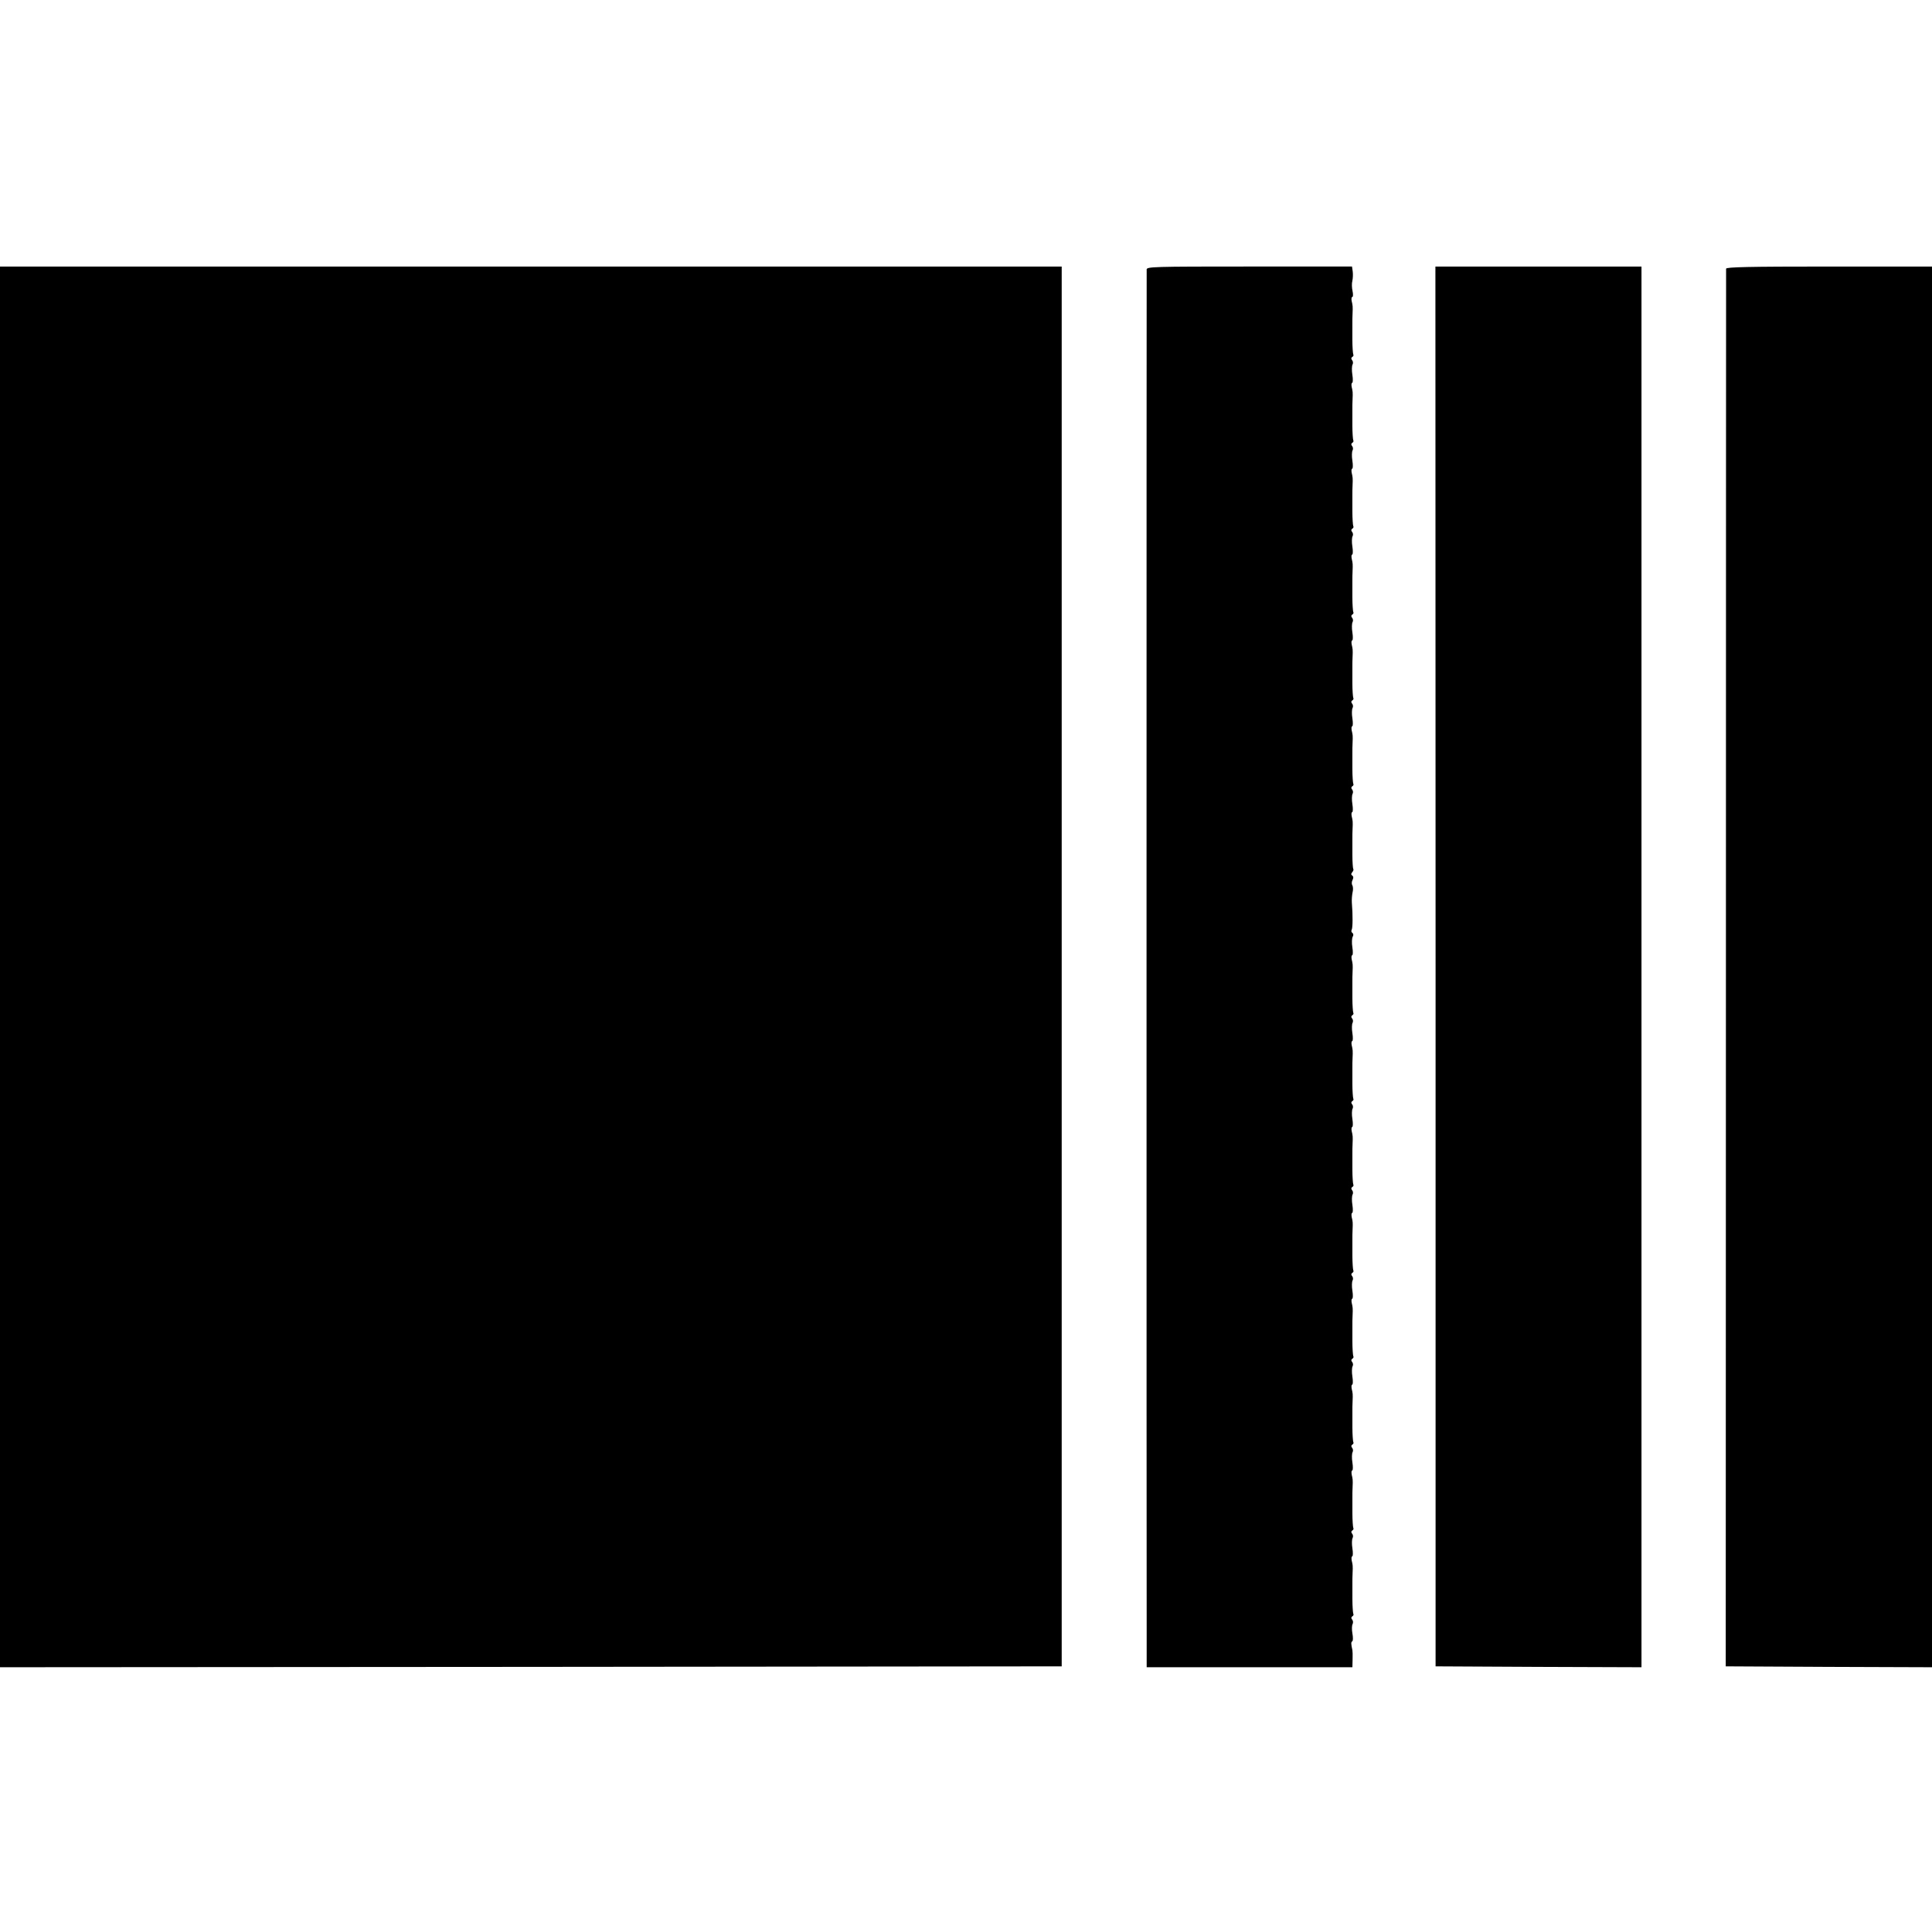
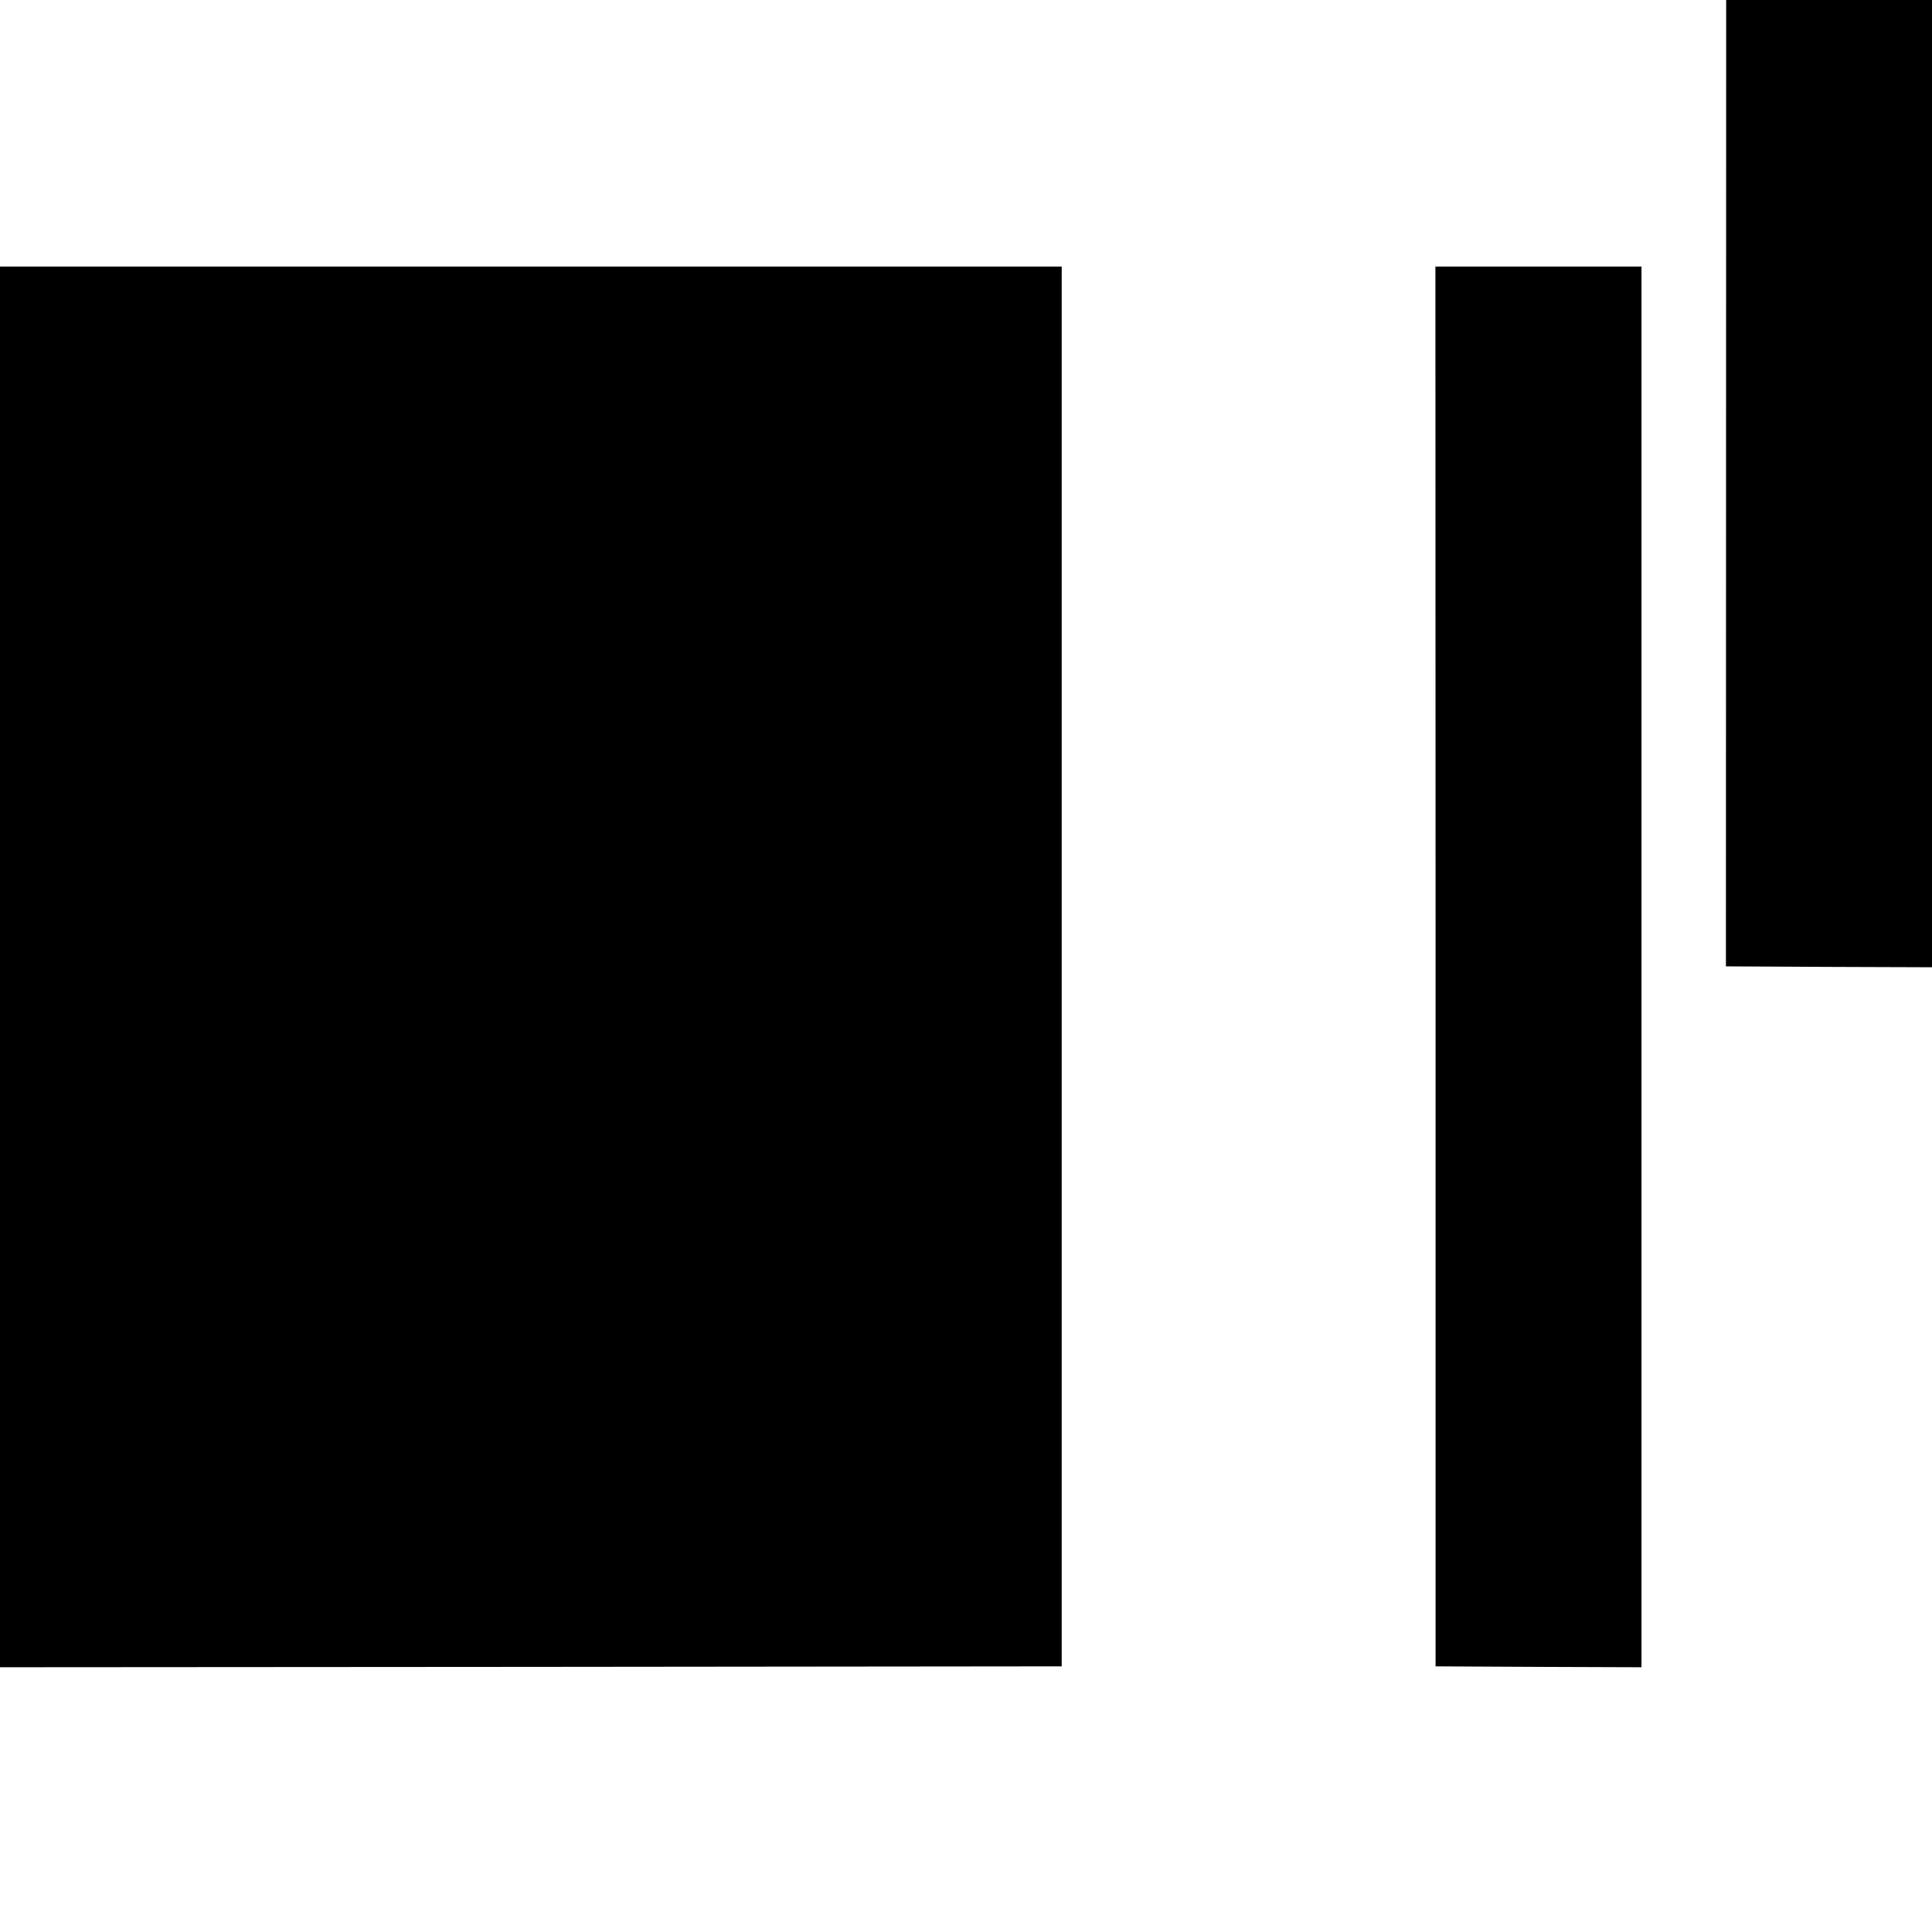
<svg xmlns="http://www.w3.org/2000/svg" version="1.0" width="1080pt" height="1080pt" viewBox="0 0 1080 1080" preserveAspectRatio="xMidYMid meet">
  <g transform="translate(0,1080) scale(0.1,-0.1)" fill="#000000" stroke="none">
    <path d="M0 5395 l0 -3915 2968 2 2967 3 0 3913 0 3912 -2967 0 -2968 0 0 -3915z" />
-     <path d="M6410 9293 c-1 -24 -1 -7376 0 -7620 l0 -193 575 0 575 0 1 43 c1 23 0 47 -1 52 -8 37 -8 45 -1 50 5 2 5 22 1 44 -4 22 -3 45 1 52 4 8 3 19 -2 25 -7 8 -6 14 1 19 6 3 8 10 5 14 -2 5 -5 42 -5 82 0 41 0 83 0 94 0 11 0 34 1 50 2 43 1 47 -5 72 -2 13 -1 23 3 23 4 0 5 20 1 45 -4 24 -3 50 1 57 4 7 3 18 -2 24 -7 8 -6 14 1 19 6 3 8 10 5 14 -2 5 -5 42 -5 82 0 41 0 83 0 94 0 11 0 34 1 50 2 43 1 47 -5 72 -2 13 -1 23 3 23 4 0 5 20 1 45 -4 24 -3 50 1 57 4 7 3 18 -2 24 -7 8 -6 14 1 19 6 3 8 10 5 14 -2 5 -5 42 -5 82 0 41 0 83 0 94 0 11 0 34 1 50 2 43 1 47 -5 72 -2 13 -1 23 3 23 4 0 5 20 1 45 -4 24 -3 50 1 57 4 7 3 18 -2 24 -7 8 -6 14 1 19 6 3 8 10 5 14 -2 5 -5 42 -5 82 0 41 0 83 0 94 0 11 0 34 1 50 2 43 1 47 -5 73 -2 12 -1 22 3 22 4 0 5 20 1 45 -4 24 -3 50 1 57 4 7 3 18 -2 24 -7 8 -6 14 1 19 6 3 8 10 5 14 -2 5 -5 42 -5 82 0 41 0 83 0 94 0 11 0 34 1 50 2 43 1 47 -5 72 -2 13 -1 23 3 23 4 0 5 20 1 45 -4 24 -3 50 1 57 4 7 3 18 -2 24 -7 8 -6 14 1 19 6 3 8 10 5 14 -2 5 -5 42 -5 82 0 41 0 83 0 94 0 11 0 34 1 50 2 43 1 47 -5 73 -2 12 -1 22 3 22 4 0 5 20 1 45 -4 24 -3 50 1 57 4 7 3 18 -2 24 -7 8 -6 14 1 19 6 3 8 10 5 14 -2 5 -5 42 -5 82 0 41 0 83 0 94 0 11 0 34 1 50 2 43 1 47 -5 73 -2 12 -1 22 3 22 4 0 5 20 1 45 -4 24 -3 50 1 57 4 7 3 18 -2 24 -7 8 -6 14 1 19 6 3 8 10 5 14 -2 5 -5 42 -5 82 0 41 0 83 0 94 0 11 0 34 1 50 2 43 1 47 -5 73 -2 12 -1 22 3 22 4 0 5 20 1 44 -4 25 -3 51 2 60 5 8 4 17 -2 21 -6 4 -7 11 -4 17 6 10 7 80 1 153 -1 17 1 42 4 56 4 15 3 32 -1 40 -5 7 -4 21 1 30 6 12 5 20 -1 24 -8 5 -8 11 -1 19 6 7 9 15 6 18 -2 2 -5 38 -5 79 0 41 0 83 0 94 0 11 0 34 1 50 2 43 1 47 -5 73 -2 12 -1 22 3 22 4 0 5 20 1 45 -4 24 -3 50 1 57 4 7 3 18 -2 24 -7 8 -6 14 1 19 6 3 8 10 5 14 -2 5 -5 42 -5 82 0 41 0 83 0 94 0 11 0 34 1 50 2 43 1 47 -5 73 -2 12 -1 22 3 22 4 0 5 20 1 45 -4 24 -3 50 1 57 4 7 3 18 -2 24 -7 8 -6 14 1 19 6 3 8 10 5 14 -2 5 -5 42 -5 82 0 41 0 83 0 94 0 11 0 34 1 50 2 43 1 47 -5 73 -2 12 -1 22 3 22 4 0 5 20 1 45 -4 24 -3 50 1 57 4 7 3 18 -2 24 -7 8 -6 14 1 19 6 3 8 10 5 14 -2 5 -5 42 -5 82 0 41 0 83 0 94 0 11 0 34 1 50 2 43 1 47 -5 73 -2 12 -1 22 3 22 4 0 5 20 1 45 -4 24 -3 50 1 57 4 7 3 18 -2 24 -7 8 -6 14 1 19 6 3 8 10 5 14 -2 5 -5 42 -5 82 0 41 0 83 0 94 0 11 0 34 1 50 2 43 1 47 -5 73 -2 12 -1 22 3 22 4 0 5 20 1 45 -4 24 -3 50 1 57 4 7 3 18 -2 24 -7 8 -6 14 1 19 6 3 8 10 5 14 -2 5 -5 42 -5 82 0 41 0 83 0 94 0 11 0 34 1 50 2 43 1 47 -5 73 -2 12 -1 22 3 22 4 0 5 20 1 45 -4 24 -3 50 1 57 4 7 3 18 -2 24 -7 8 -6 14 1 19 6 3 8 10 5 14 -2 5 -5 42 -5 82 0 41 0 83 0 94 0 11 0 34 1 50 2 43 1 47 -5 73 -2 12 -1 22 4 22 4 0 5 15 1 33 -4 17 -5 43 -1 57 3 14 4 37 2 52 l-4 28 -574 0 c-540 0 -574 -1 -574 -17z" />
    <path d="M8025 5398 l0 -3913 575 -3 576 -2 0 3915 0 3915 -576 0 -576 0 1 -3912z" />
-     <path d="M9649 9298 c0 -7 -1 -1768 -1 -3913 l-1 -3900 577 -3 576 -2 0 3915 0 3915 -575 0 c-453 0 -575 -3 -576 -12z" />
+     <path d="M9649 9298 l-1 -3900 577 -3 576 -2 0 3915 0 3915 -575 0 c-453 0 -575 -3 -576 -12z" />
  </g>
</svg>